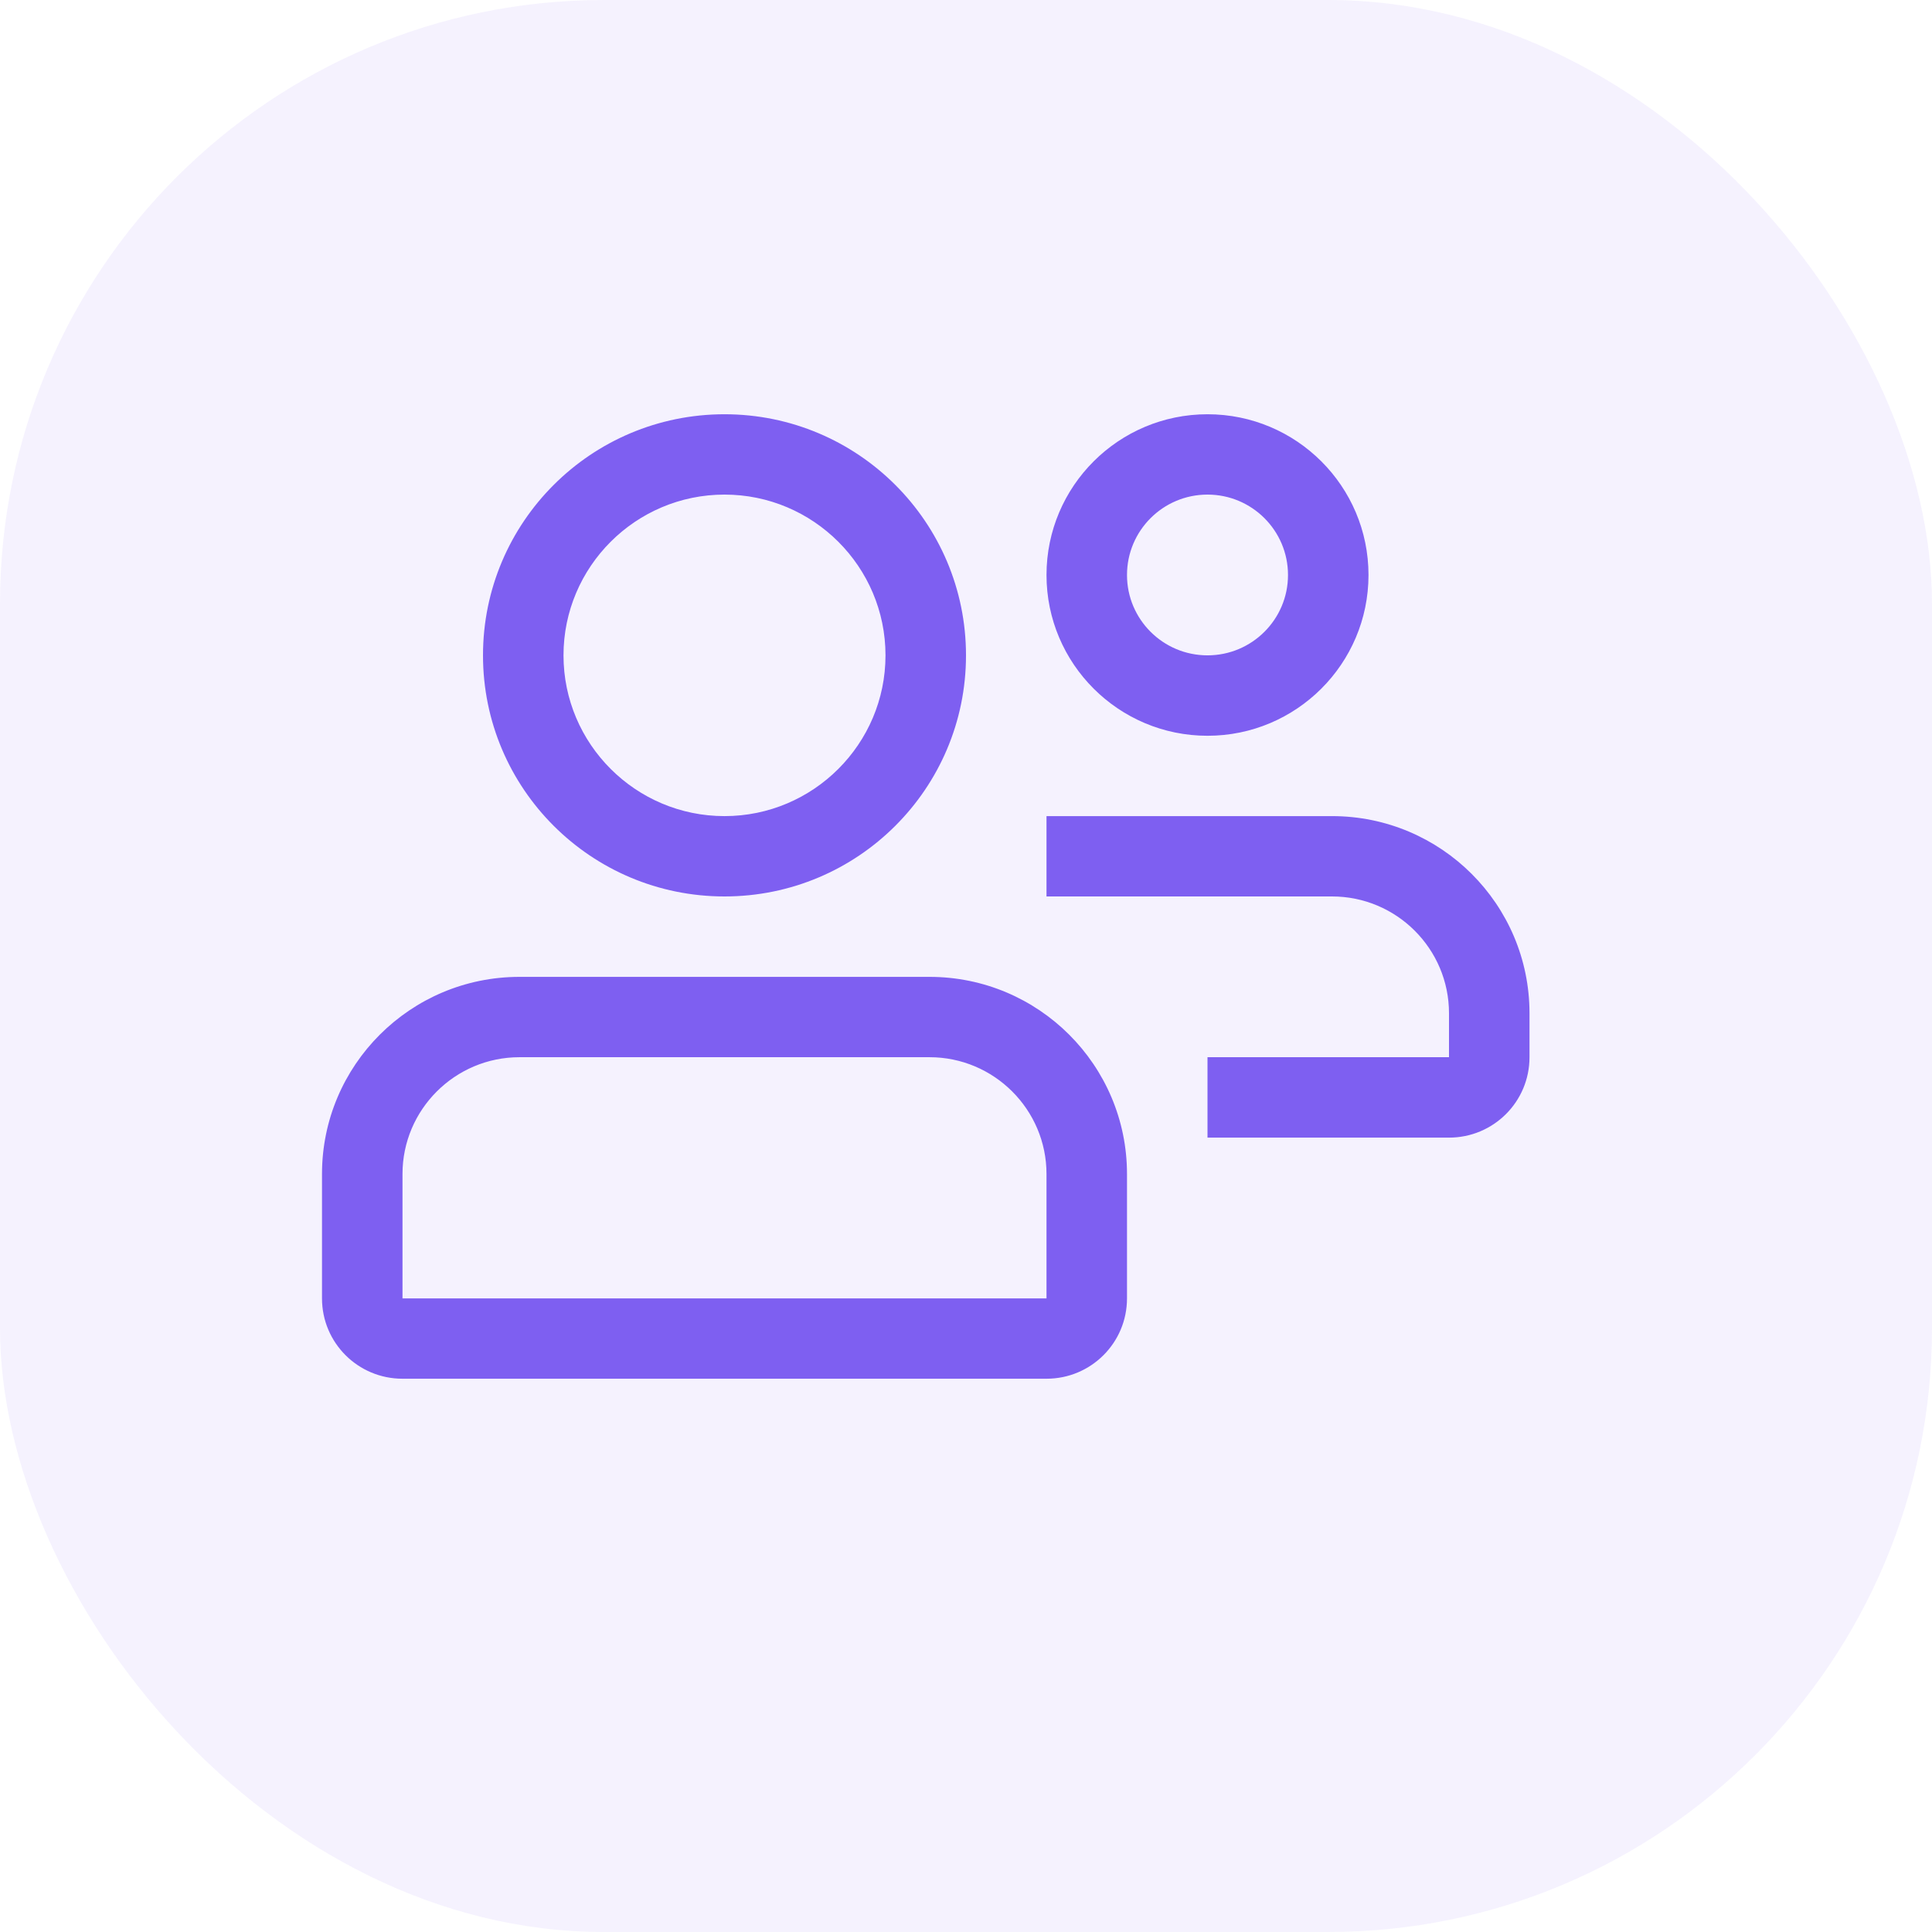
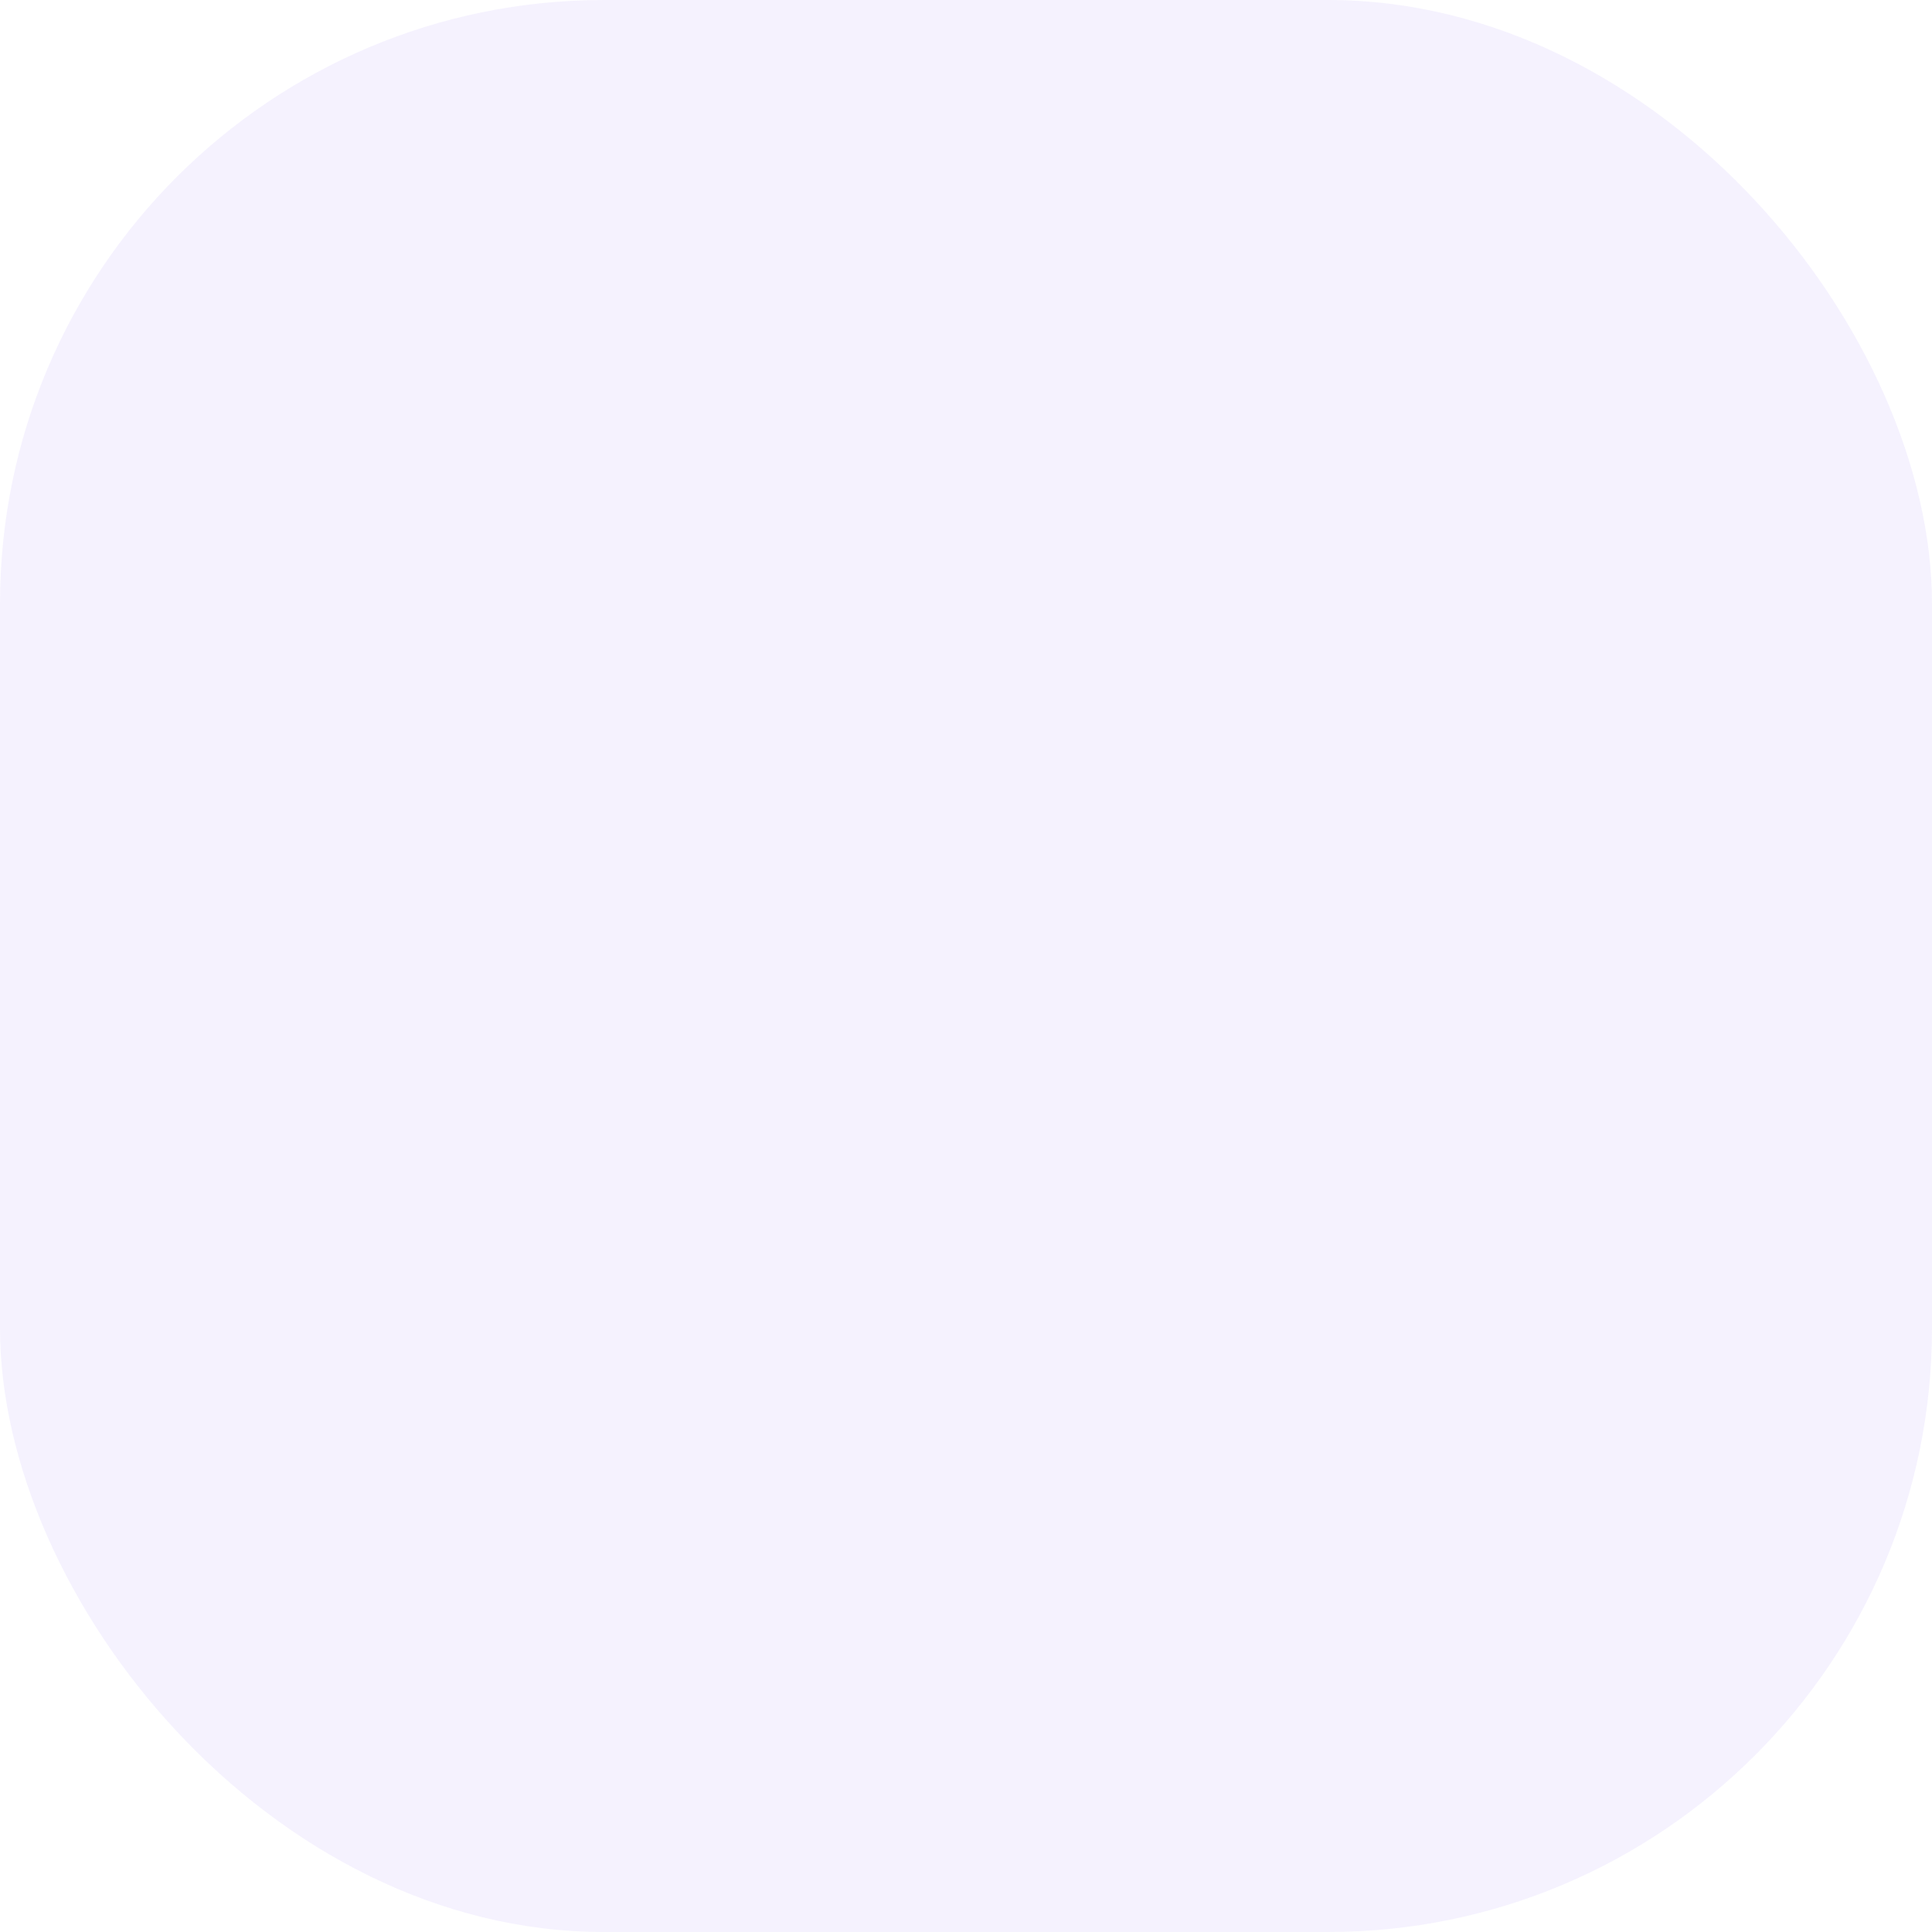
<svg xmlns="http://www.w3.org/2000/svg" width="24" height="24" viewBox="0 0 24 24" fill="none">
  <rect width="24" height="24" rx="7.5" fill="#7E5FF1" fill-opacity="0.08" />
-   <path d="M11.547 12.135C12.901 12.135 14 13.232 14 14.584V16.129C14 16.681 13.553 17.127 13 17.127H5C4.447 17.127 4 16.681 4 16.129V14.584C4 13.232 5.099 12.135 6.453 12.135H11.547ZM11.547 13.133H6.453C5.652 13.133 5 13.784 5 14.584V16.129H13V14.584C13 13.784 12.348 13.133 11.547 13.133ZM16.547 10.138C17.901 10.138 19 11.235 19 12.587V13.133C19 13.686 18.553 14.132 18 14.132H15V13.133H18V12.587C18 11.787 17.349 11.136 16.547 11.136H13V10.138H16.547ZM9 5.146C10.657 5.146 12 6.487 12 8.141C12 9.796 10.657 11.136 9 11.136C7.343 11.136 6 9.796 6 8.141C6 6.487 7.343 5.146 9 5.146ZM9 6.144C7.897 6.144 7 7.04 7 8.141C7 9.242 7.897 10.138 9 10.138C10.103 10.138 11 9.242 11 8.141C11 7.04 10.103 6.144 9 6.144ZM15 5.146C16.104 5.146 17 6.04 17 7.143C17 8.245 16.104 9.14 15 9.14C13.896 9.14 13 8.245 13 7.143C13 6.04 13.896 5.146 15 5.146ZM15 6.144C14.448 6.144 14 6.591 14 7.143C14 7.694 14.448 8.141 15 8.141C15.552 8.141 16 7.694 16 7.143C16 6.591 15.552 6.144 15 6.144Z" fill="#7E5FF1" />
</svg>